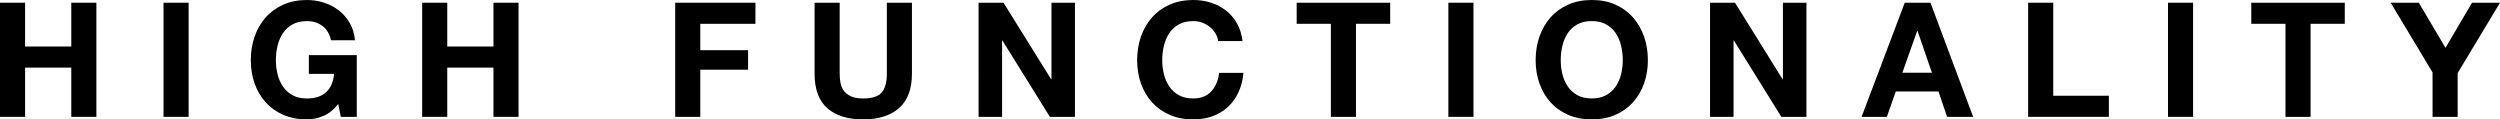
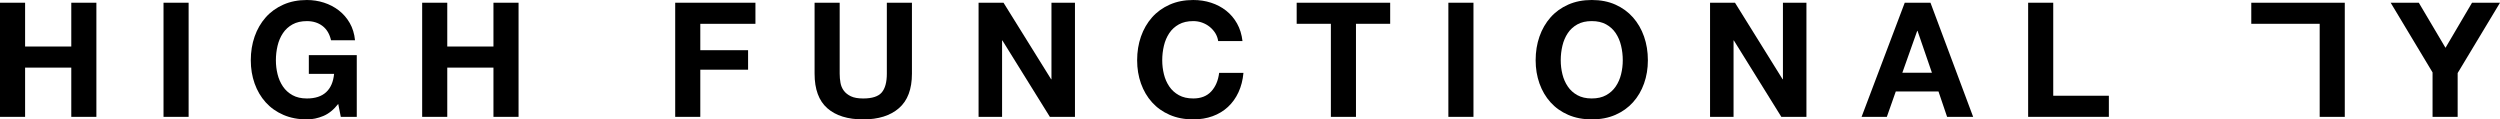
<svg xmlns="http://www.w3.org/2000/svg" id="_レイヤー_2" data-name="レイヤー 2" viewBox="0 0 382 18.244">
  <defs>
    <style>
      .cls-1 {
        stroke-width: 0px;
      }
    </style>
  </defs>
  <g id="object">
    <g id="PROFESSIONAL">
      <g id="HIGH_" data-name="HIGH…">
        <path class="cls-1" d="m3.835.416v6.692h7.058V.416h3.835v17.439h-3.835v-7.524H3.835v7.524H0V.416h3.835Z" />
        <path class="cls-1" d="m28.821.416v17.439h-3.835V.416h3.835Z" />
        <path class="cls-1" d="m49.411,17.719c-.83.35-1.67.525-2.515.525-1.336,0-2.536-.231-3.602-.694-1.068-.464-1.966-1.103-2.701-1.919-.731-.814-1.293-1.77-1.686-2.87-.39-1.097-.586-2.282-.586-3.551,0-1.304.196-2.512.586-3.628.392-1.116.954-2.088,1.686-2.918.734-.832,1.633-1.481,2.701-1.956,1.065-.472,2.266-.708,3.602-.708.896,0,1.762.135,2.603.403.837.27,1.595.665,2.271,1.185.673.522,1.232,1.163,1.672,1.929s.708,1.646.806,2.64h-3.663c-.228-.978-.668-1.712-1.32-2.2-.652-.488-1.442-.731-2.369-.731-.864,0-1.595.167-2.197.501-.604.334-1.092.779-1.466,1.341-.376.562-.649,1.203-.819,1.919-.172.716-.257,1.458-.257,2.224,0,.731.085,1.444.257,2.136.17.692.443,1.315.819,1.868.374.554.861.996,1.466,1.33.602.334,1.333.501,2.197.501,1.269,0,2.25-.321,2.944-.965.692-.644,1.095-1.574,1.209-2.796h-3.859v-2.857h7.325v9.427h-2.441l-.392-1.977c-.684.877-1.439,1.492-2.271,1.842Z" />
        <path class="cls-1" d="m68.342.416v6.692h7.058V.416h3.835v17.439h-3.835v-7.524h-7.058v7.524h-3.835V.416h3.835Z" />
        <path class="cls-1" d="m115.431.416v3.223h-8.425v4.031h7.301v2.979h-7.301v7.206h-3.835V.416h12.26Z" />
        <path class="cls-1" d="m137.364,16.524c-1.317,1.148-3.143,1.72-5.47,1.72-2.361,0-4.19-.57-5.483-1.709-1.296-1.14-1.943-2.897-1.943-5.274V.416h3.835v10.845c0,.472.04.936.122,1.391.082.456.252.859.514,1.209.26.35.623.636,1.087.856s1.087.329,1.868.329c1.368,0,2.311-.305,2.833-.914.522-.612.782-1.569.782-2.87V.416h3.835v10.845c0,2.361-.66,4.116-1.98,5.263Z" />
        <path class="cls-1" d="m153.337.416l7.278,11.698h.048V.416h3.591v17.439h-3.835l-7.254-11.674h-.048v11.674h-3.591V.416h3.811Z" />
        <path class="cls-1" d="m185.7,5.067c-.228-.366-.514-.686-.856-.965-.342-.276-.729-.49-1.158-.647-.432-.154-.885-.231-1.357-.231-.864,0-1.595.167-2.197.501-.604.334-1.092.779-1.466,1.341-.376.562-.649,1.203-.819,1.919-.172.716-.257,1.458-.257,2.224,0,.731.085,1.444.257,2.136.17.692.443,1.315.819,1.868.374.554.861.996,1.466,1.33.602.334,1.333.501,2.197.501,1.171,0,2.088-.358,2.748-1.073.66-.718,1.063-1.662,1.209-2.833h3.713c-.098,1.089-.35,2.075-.758,2.955-.405.88-.943,1.627-1.611,2.247-.668.618-1.45,1.089-2.345,1.415-.896.326-1.879.488-2.955.488-1.336,0-2.536-.231-3.602-.694-1.068-.464-1.966-1.103-2.701-1.919-.731-.814-1.293-1.77-1.686-2.87-.39-1.097-.586-2.282-.586-3.551,0-1.304.196-2.512.586-3.628.392-1.116.954-2.088,1.686-2.918.734-.832,1.633-1.481,2.701-1.956,1.065-.472,2.266-.708,3.602-.708.959,0,1.868.138,2.724.416.853.276,1.619.678,2.295,1.209s1.232,1.185,1.672,1.966c.44.782.716,1.678.832,2.687h-3.713c-.066-.44-.212-.843-.44-1.211Z" />
        <path class="cls-1" d="m198.132,3.639V.416h14.287v3.223h-5.226v14.216h-3.835V3.639h-5.226Z" />
        <path class="cls-1" d="m225.146.416v17.439h-3.835V.416h3.835Z" />
        <path class="cls-1" d="m235.232,5.581c.392-1.116.954-2.088,1.686-2.918.734-.832,1.633-1.481,2.701-1.956,1.065-.472,2.266-.708,3.602-.708,1.352,0,2.557.236,3.615.708,1.057.474,1.953,1.124,2.687,1.956.731.83,1.293,1.802,1.686,2.918.39,1.116.586,2.324.586,3.628,0,1.269-.196,2.454-.586,3.551-.392,1.1-.954,2.057-1.686,2.87-.734.816-1.63,1.455-2.687,1.919s-2.263.694-3.615.694c-1.336,0-2.536-.231-3.602-.694-1.068-.464-1.966-1.103-2.701-1.919-.731-.814-1.293-1.77-1.686-2.87-.39-1.097-.586-2.282-.586-3.551,0-1.304.196-2.512.586-3.628Zm3.506,5.764c.17.692.443,1.315.819,1.868.374.554.861.996,1.466,1.33.602.334,1.333.501,2.197.501s1.595-.167,2.197-.501c.604-.334,1.092-.777,1.466-1.33.376-.554.649-1.177.819-1.868.172-.692.257-1.405.257-2.136,0-.766-.085-1.508-.257-2.224-.17-.716-.443-1.357-.819-1.919-.374-.562-.861-1.007-1.466-1.341-.602-.334-1.333-.501-2.197-.501s-1.595.167-2.197.501c-.604.334-1.092.779-1.466,1.341-.376.562-.649,1.203-.819,1.919-.172.716-.257,1.458-.257,2.224,0,.731.085,1.444.257,2.136Z" />
        <path class="cls-1" d="m265.106.416l7.278,11.698h.048V.416h3.591v17.439h-3.835l-7.254-11.674h-.048v11.674h-3.591V.416h3.811Z" />
        <path class="cls-1" d="m294.977.416l6.52,17.439h-3.981l-1.317-3.883h-6.522l-1.368,3.883h-3.859l6.594-17.439h3.933Zm.22,10.696l-2.2-6.398h-.048l-2.271,6.398h4.519Z" />
        <path class="cls-1" d="m313.735.416v14.213h8.499v3.225h-12.334V.416h3.835Z" />
-         <path class="cls-1" d="m335.104.416v17.439h-3.835V.416h3.835Z" />
-         <path class="cls-1" d="m343.996,3.639V.416h14.287v3.223h-5.226v14.216h-3.835V3.639h-5.226Z" />
+         <path class="cls-1" d="m343.996,3.639V.416h14.287v3.223v14.216h-3.835V3.639h-5.226Z" />
        <path class="cls-1" d="m365.293.416h4.299l4.079,6.888,4.055-6.888h4.275l-6.472,10.747v6.692h-3.835v-6.79l-6.4-10.649Z" />
      </g>
    </g>
  </g>
</svg>